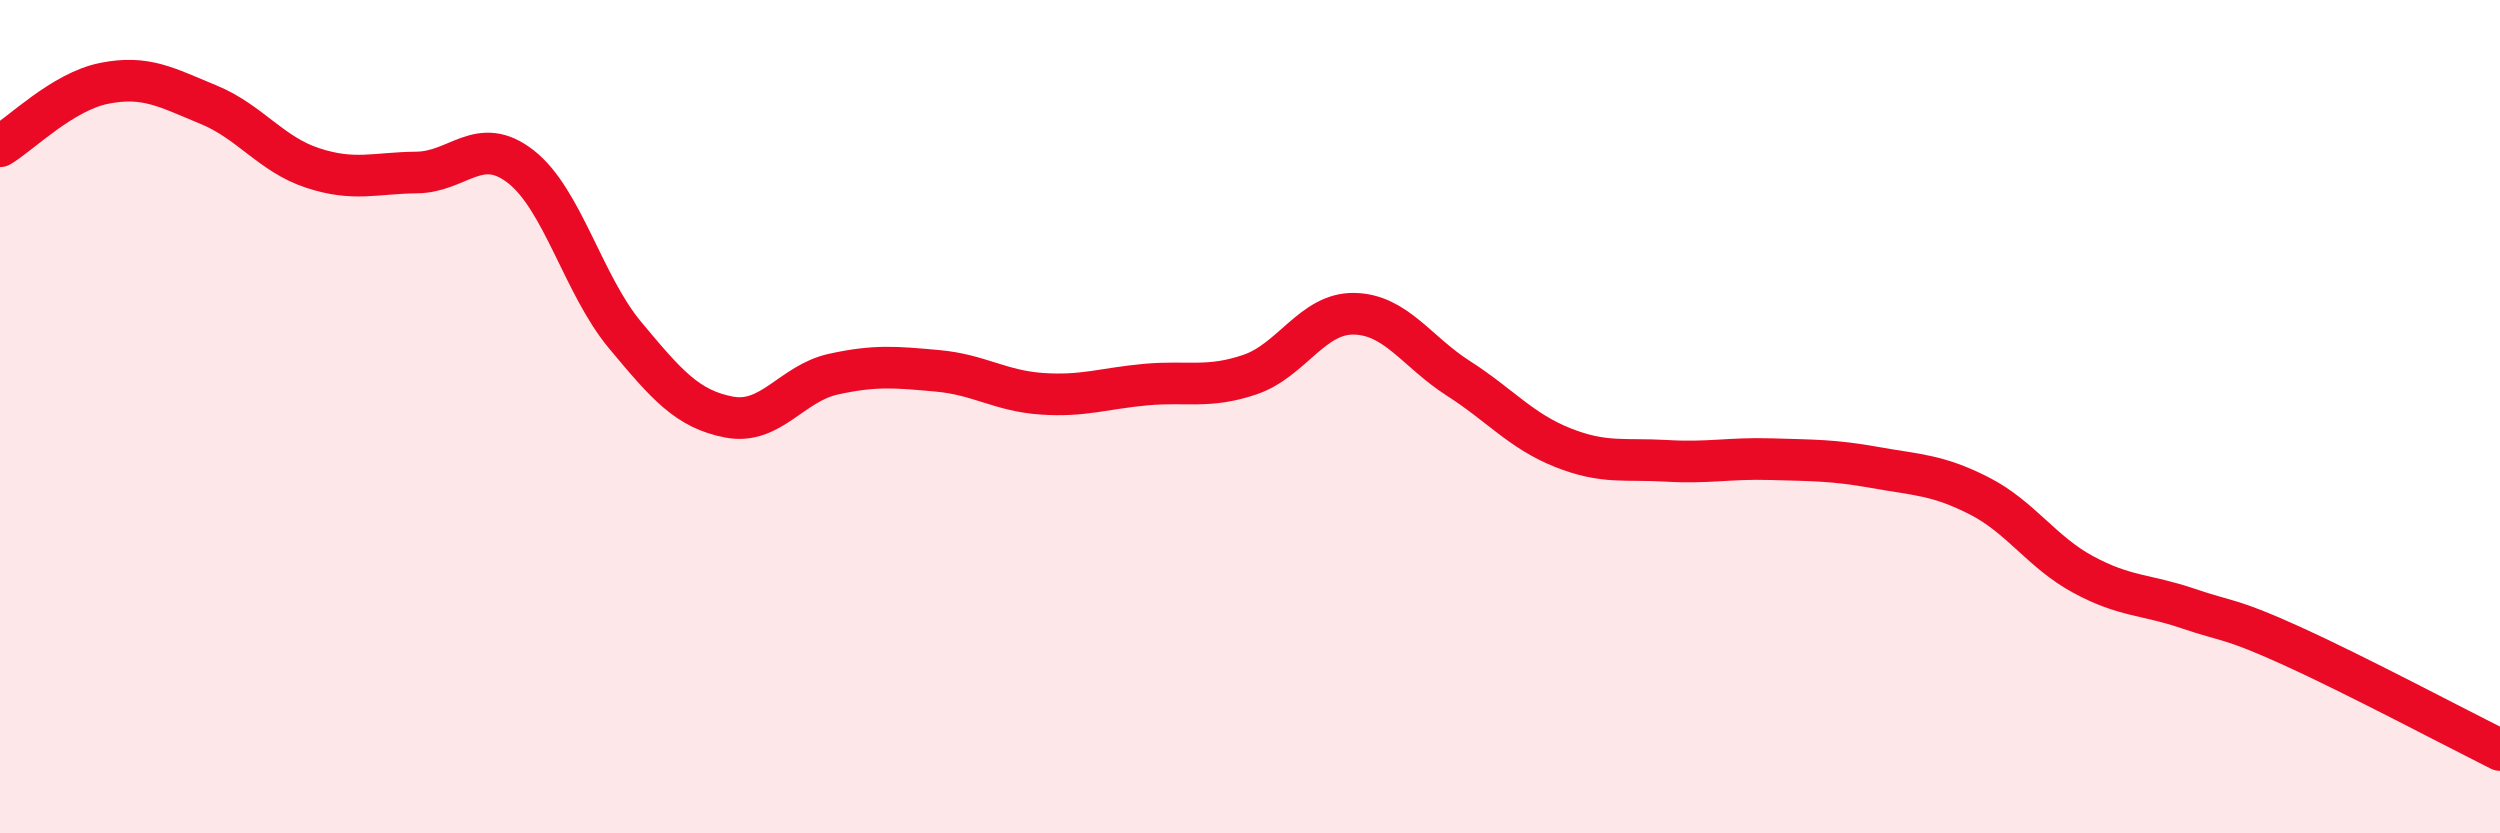
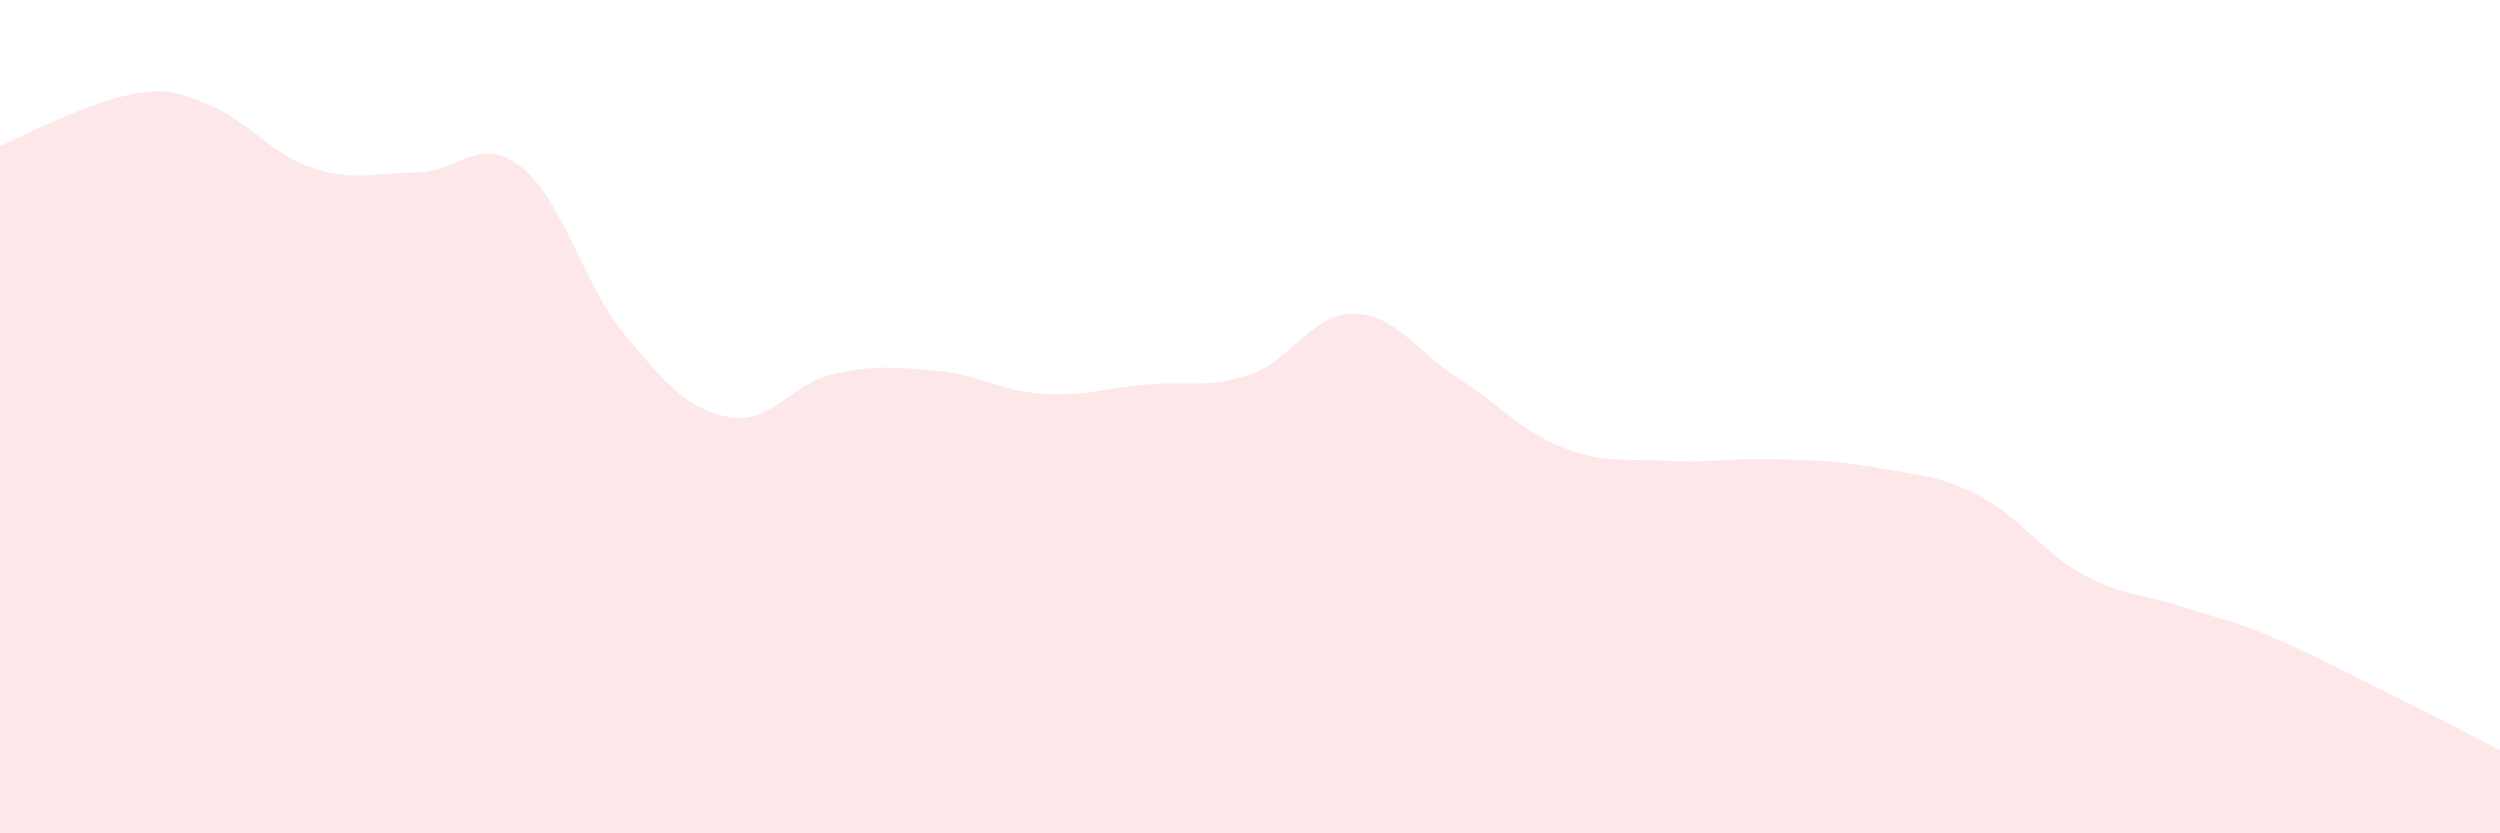
<svg xmlns="http://www.w3.org/2000/svg" width="60" height="20" viewBox="0 0 60 20">
-   <path d="M 0,3.51 C 0.5,3.21 1.5,2.2 2.5,2 C 3.5,1.8 4,2.1 5,2.51 C 6,2.92 6.5,3.7 7.5,4.03 C 8.5,4.36 9,4.15 10,4.14 C 11,4.13 11.5,3.22 12.5,4 C 13.5,4.78 14,6.84 15,8.04 C 16,9.24 16.5,9.82 17.5,10.01 C 18.5,10.2 19,9.2 20,8.98 C 21,8.76 21.5,8.81 22.5,8.9 C 23.5,8.99 24,9.38 25,9.45 C 26,9.52 26.5,9.32 27.5,9.23 C 28.5,9.14 29,9.33 30,8.99 C 31,8.65 31.5,7.51 32.5,7.53 C 33.5,7.55 34,8.44 35,9.08 C 36,9.72 36.5,10.34 37.5,10.74 C 38.5,11.14 39,11 40,11.06 C 41,11.12 41.5,10.99 42.5,11.02 C 43.5,11.05 44,11.04 45,11.22 C 46,11.4 46.5,11.39 47.5,11.9 C 48.5,12.41 49,13.25 50,13.79 C 51,14.33 51.5,14.26 52.5,14.6 C 53.5,14.94 53.5,14.82 55,15.5 C 56.5,16.18 59,17.5 60,18L60 20L0 20Z" fill="#EB0A25" opacity="0.1" stroke-linecap="round" stroke-linejoin="round" />
-   <path d="M 0,3.51 C 0.5,3.21 1.5,2.2 2.5,2 C 3.5,1.8 4,2.1 5,2.51 C 6,2.92 6.5,3.7 7.5,4.03 C 8.5,4.36 9,4.15 10,4.14 C 11,4.13 11.5,3.22 12.5,4 C 13.5,4.78 14,6.84 15,8.04 C 16,9.24 16.5,9.82 17.5,10.01 C 18.5,10.2 19,9.2 20,8.98 C 21,8.76 21.5,8.81 22.5,8.9 C 23.5,8.99 24,9.38 25,9.45 C 26,9.52 26.5,9.32 27.5,9.23 C 28.5,9.14 29,9.33 30,8.99 C 31,8.65 31.5,7.51 32.5,7.53 C 33.5,7.55 34,8.44 35,9.08 C 36,9.72 36.5,10.34 37.5,10.74 C 38.5,11.14 39,11 40,11.06 C 41,11.12 41.5,10.99 42.5,11.02 C 43.5,11.05 44,11.04 45,11.22 C 46,11.4 46.5,11.39 47.5,11.9 C 48.5,12.41 49,13.25 50,13.79 C 51,14.33 51.5,14.26 52.5,14.6 C 53.5,14.94 53.5,14.82 55,15.5 C 56.5,16.18 59,17.5 60,18" stroke="#EB0A25" stroke-width="1" fill="none" stroke-linecap="round" stroke-linejoin="round" />
+   <path d="M 0,3.51 C 3.5,1.8 4,2.1 5,2.51 C 6,2.92 6.5,3.7 7.5,4.03 C 8.5,4.36 9,4.15 10,4.14 C 11,4.13 11.5,3.22 12.5,4 C 13.5,4.78 14,6.84 15,8.04 C 16,9.24 16.5,9.82 17.5,10.01 C 18.5,10.2 19,9.2 20,8.98 C 21,8.76 21.5,8.81 22.5,8.9 C 23.5,8.99 24,9.38 25,9.45 C 26,9.52 26.5,9.32 27.5,9.23 C 28.5,9.14 29,9.33 30,8.99 C 31,8.65 31.5,7.51 32.5,7.53 C 33.5,7.55 34,8.44 35,9.08 C 36,9.72 36.5,10.34 37.5,10.74 C 38.5,11.14 39,11 40,11.06 C 41,11.12 41.5,10.99 42.5,11.02 C 43.5,11.05 44,11.04 45,11.22 C 46,11.4 46.5,11.39 47.5,11.9 C 48.5,12.41 49,13.25 50,13.79 C 51,14.33 51.5,14.26 52.5,14.6 C 53.5,14.94 53.5,14.82 55,15.5 C 56.5,16.18 59,17.5 60,18L60 20L0 20Z" fill="#EB0A25" opacity="0.1" stroke-linecap="round" stroke-linejoin="round" />
</svg>